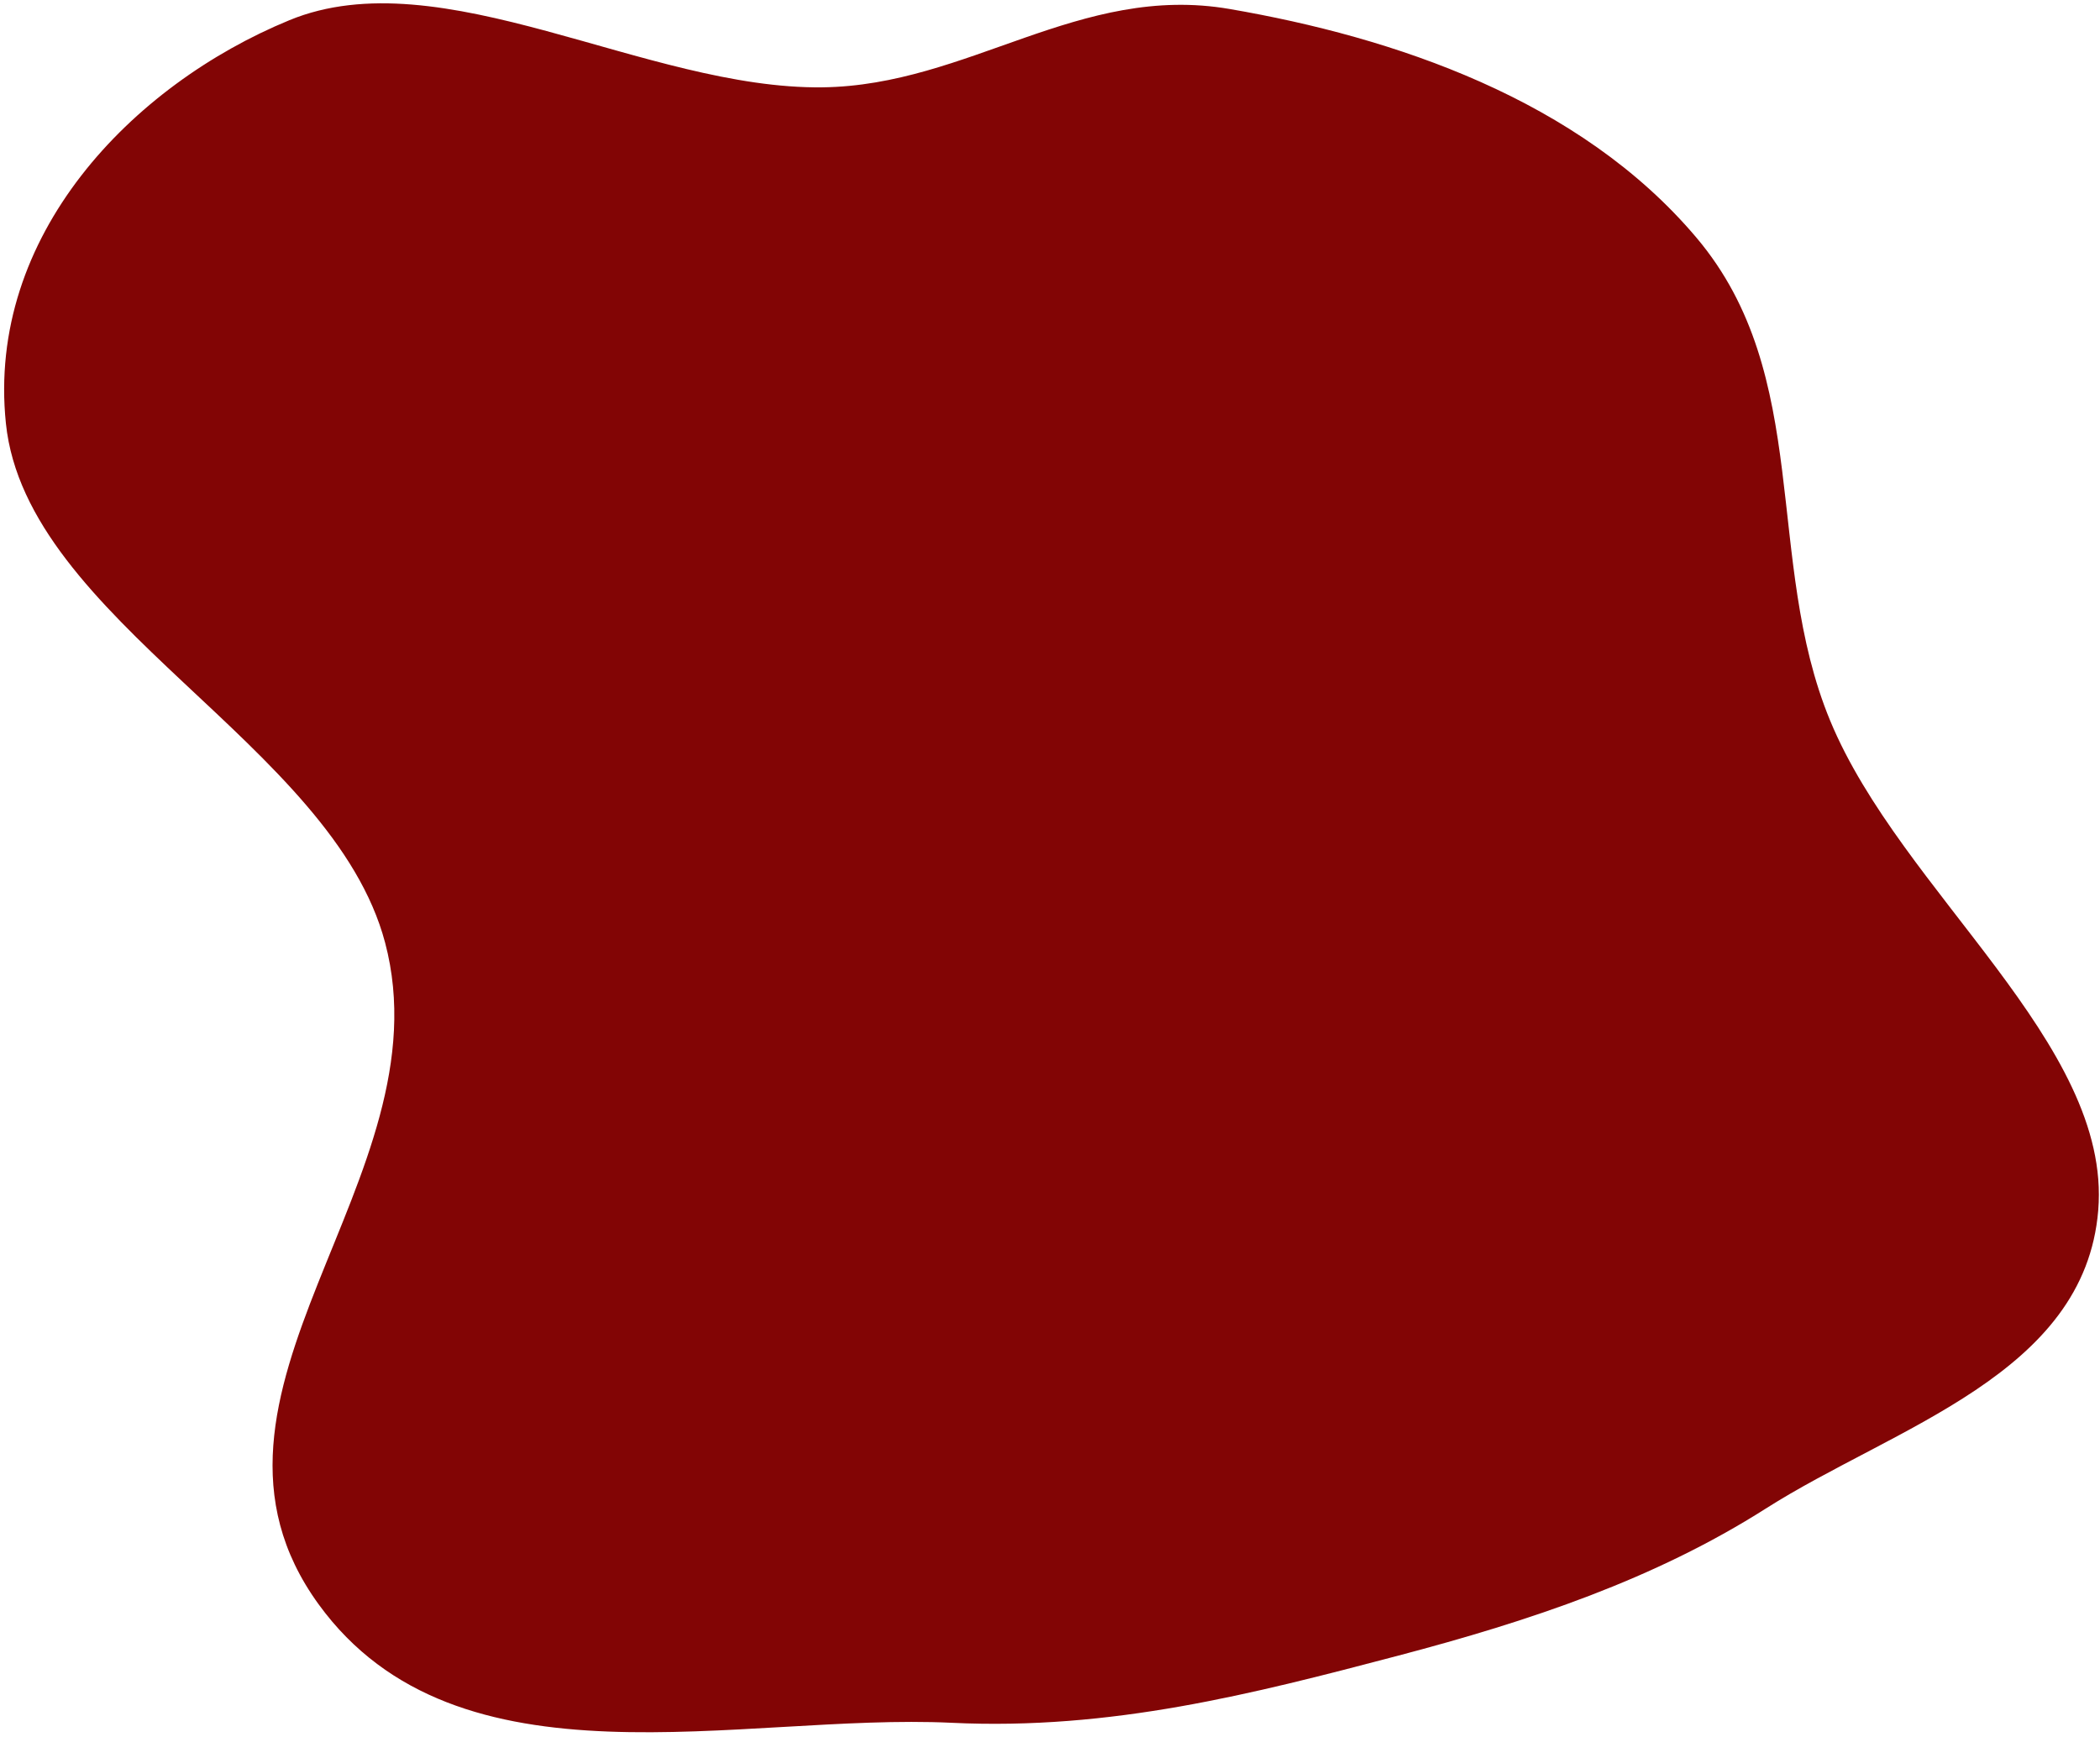
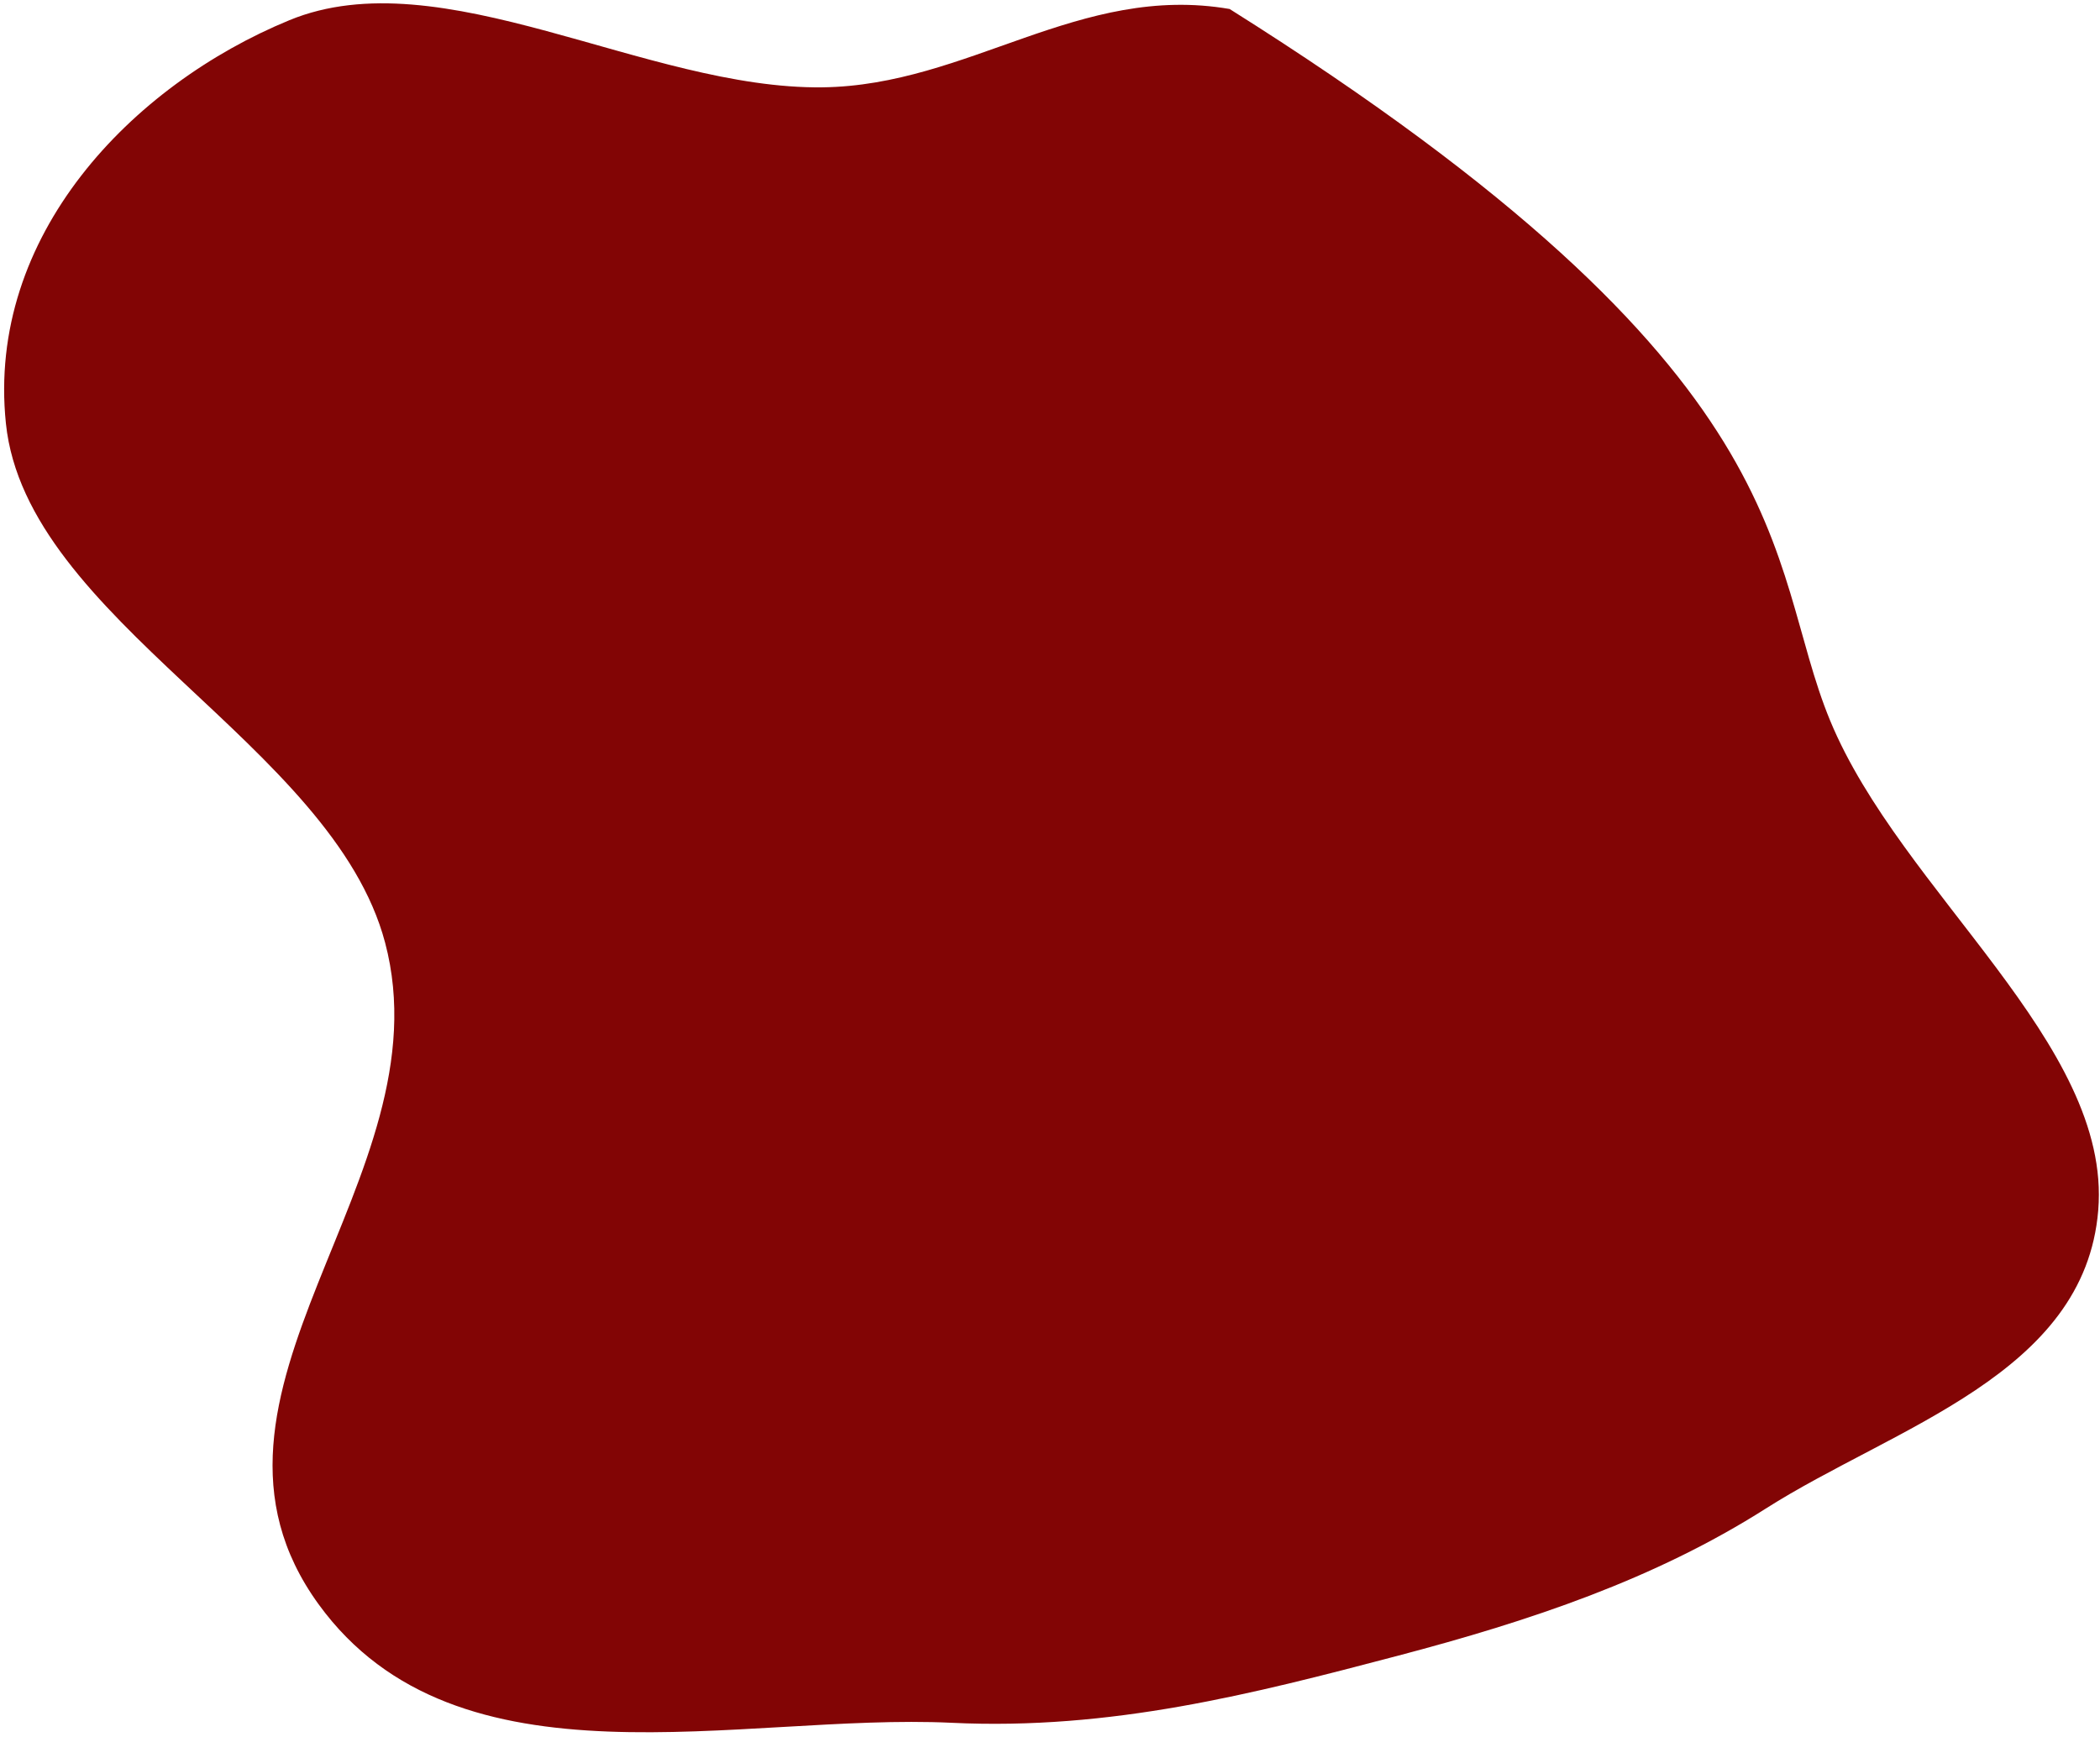
<svg xmlns="http://www.w3.org/2000/svg" width="243px" height="201px" viewBox="0 0 243 201" fill="none">
-   <path fill-rule="evenodd" clip-rule="evenodd" d="M33.489 2.337C51.079 -4.904 74.737 10.349 95.158 10.106C112.054 9.904 124.917 -1.948 142.286 1.041C161.229 4.301 182.771 11.467 196.311 27.512C209.823 43.525 204.073 64.748 211.768 83.377C219.978 103.254 244.371 120.756 242.796 140.051C241.244 159.064 219.234 165.093 204.324 174.576C191.463 182.756 177.07 187.574 161.728 191.612C144.966 196.024 128.585 200.247 110.135 199.366C85.679 198.199 52.961 207.808 36.87 185.654C19.176 161.292 51.809 136.454 44.561 109.081C38.488 86.15 3.044 71.768 0.683 48.999C-1.57 27.279 15.208 9.863 33.489 2.337Z" fill="#820505" />
+   <path fill-rule="evenodd" clip-rule="evenodd" d="M33.489 2.337C51.079 -4.904 74.737 10.349 95.158 10.106C112.054 9.904 124.917 -1.948 142.286 1.041C209.823 43.525 204.073 64.748 211.768 83.377C219.978 103.254 244.371 120.756 242.796 140.051C241.244 159.064 219.234 165.093 204.324 174.576C191.463 182.756 177.07 187.574 161.728 191.612C144.966 196.024 128.585 200.247 110.135 199.366C85.679 198.199 52.961 207.808 36.87 185.654C19.176 161.292 51.809 136.454 44.561 109.081C38.488 86.15 3.044 71.768 0.683 48.999C-1.57 27.279 15.208 9.863 33.489 2.337Z" fill="#820505" />
</svg>